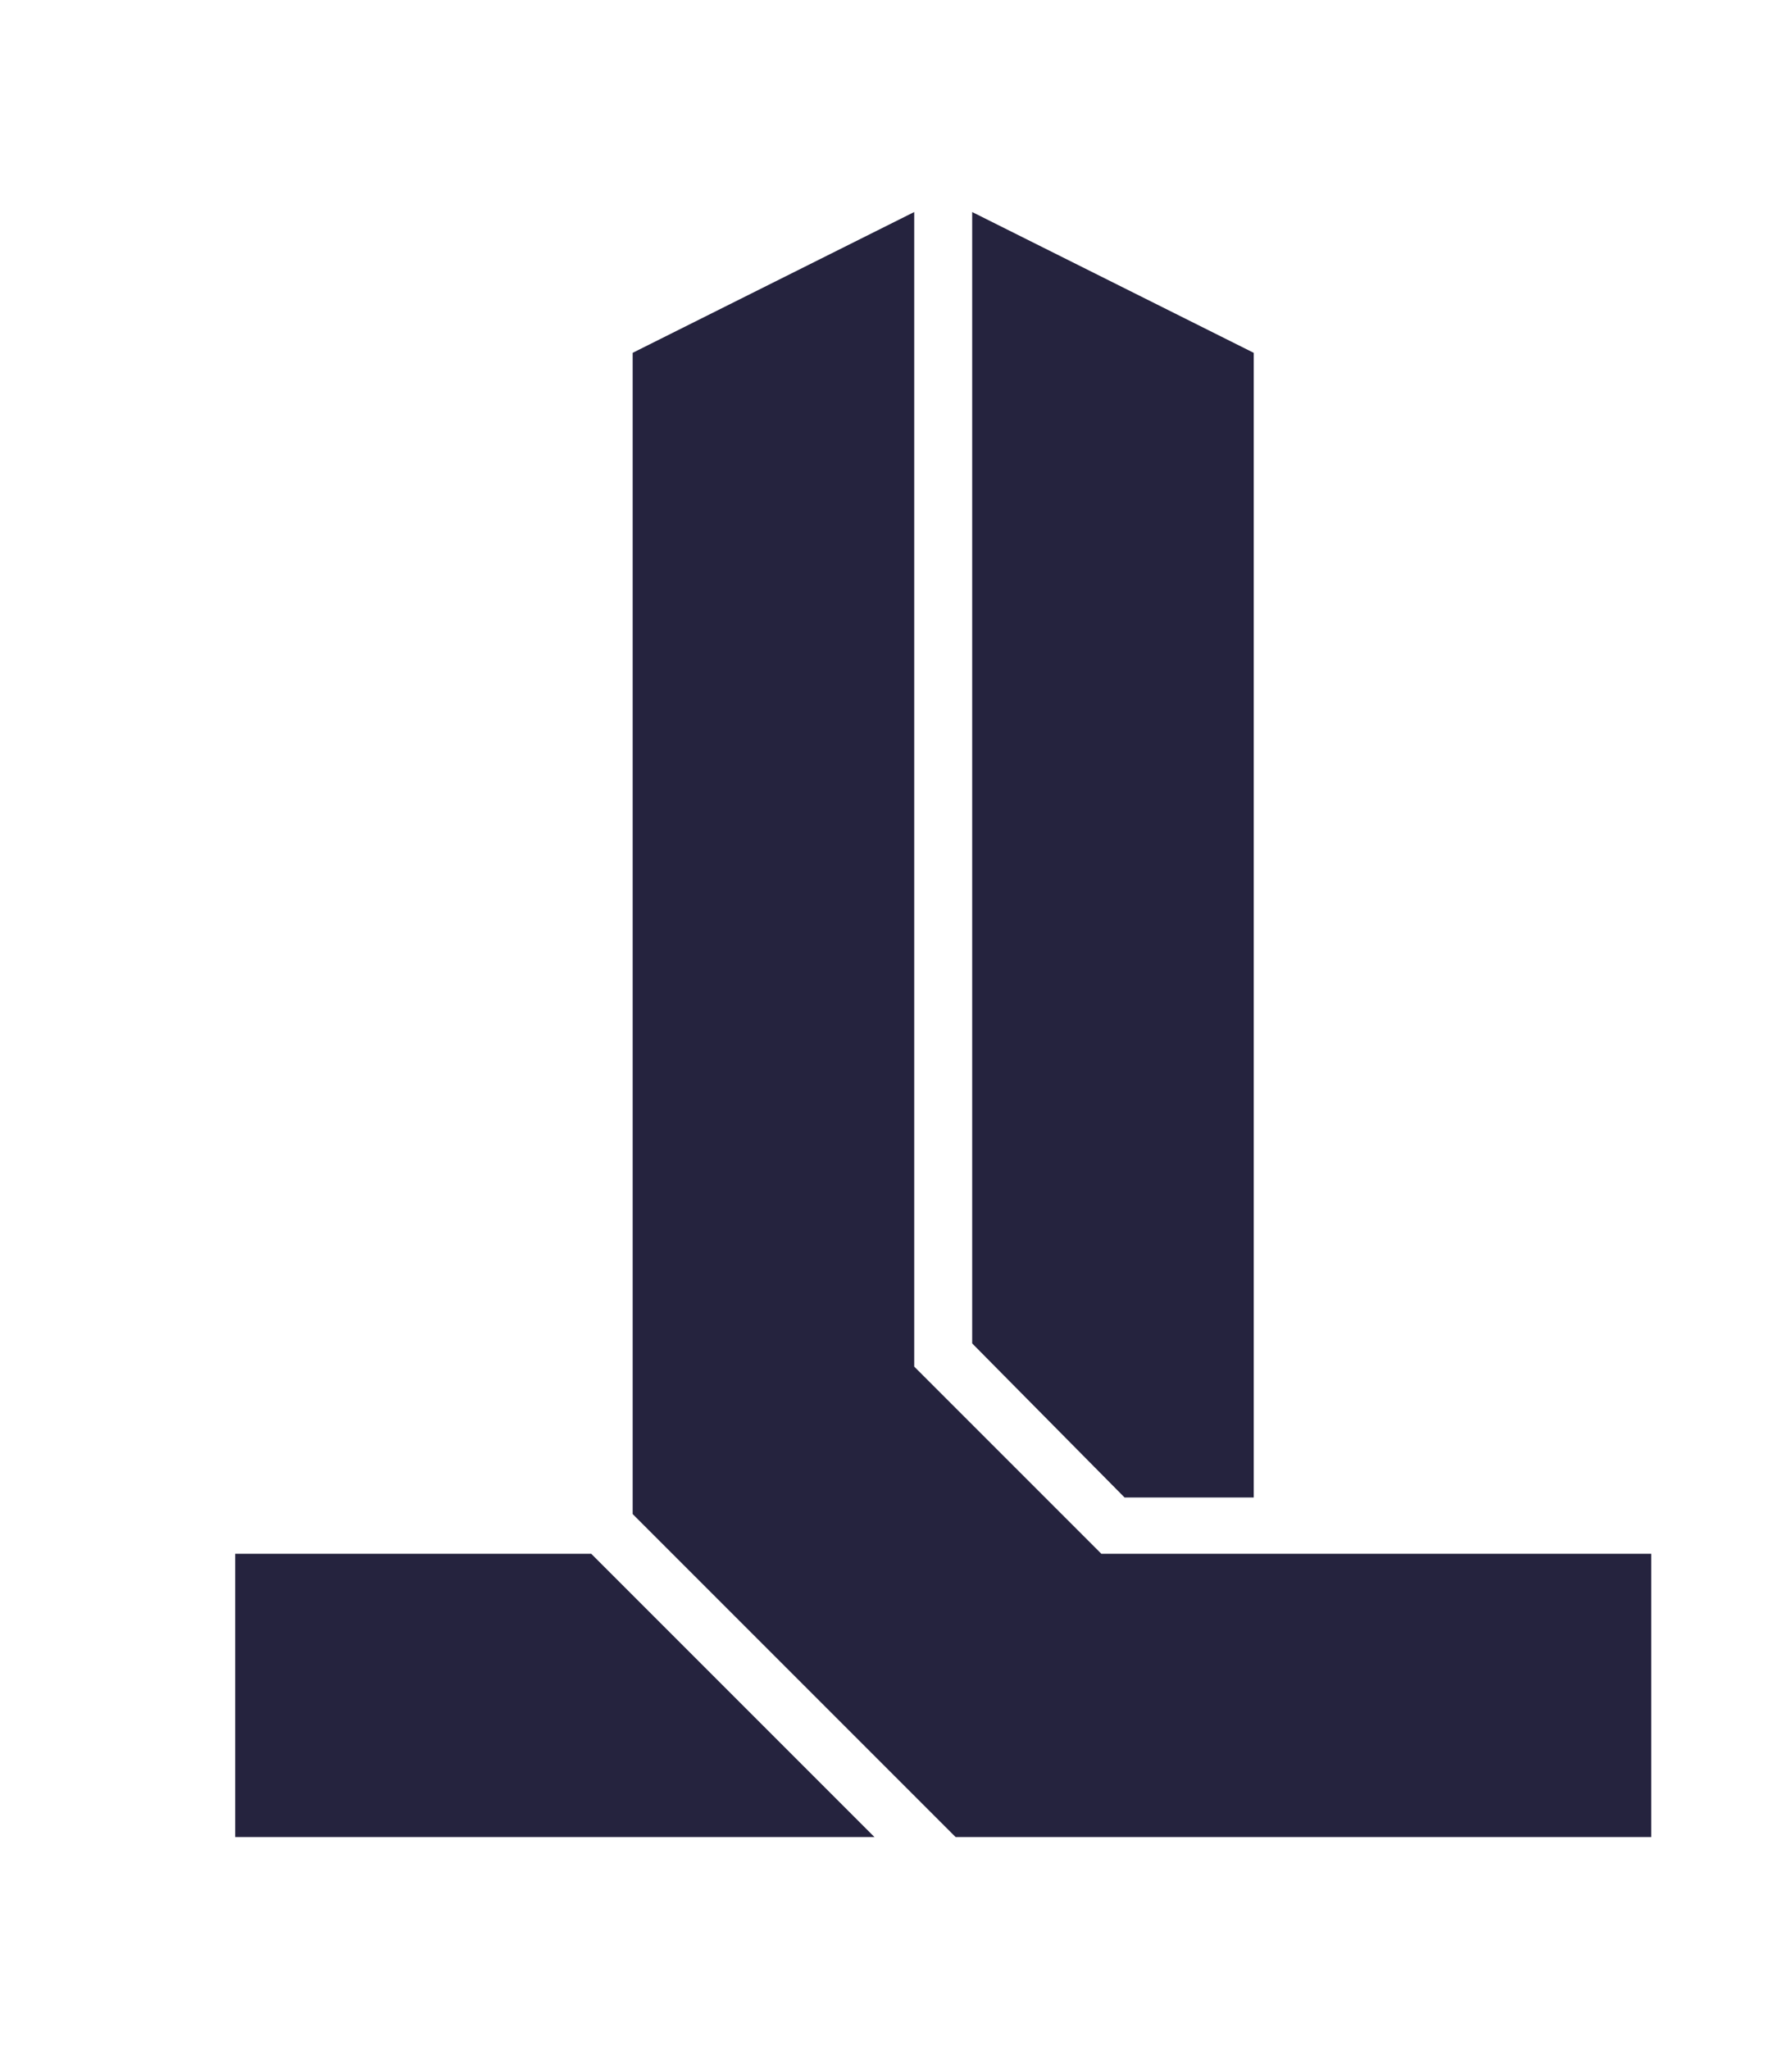
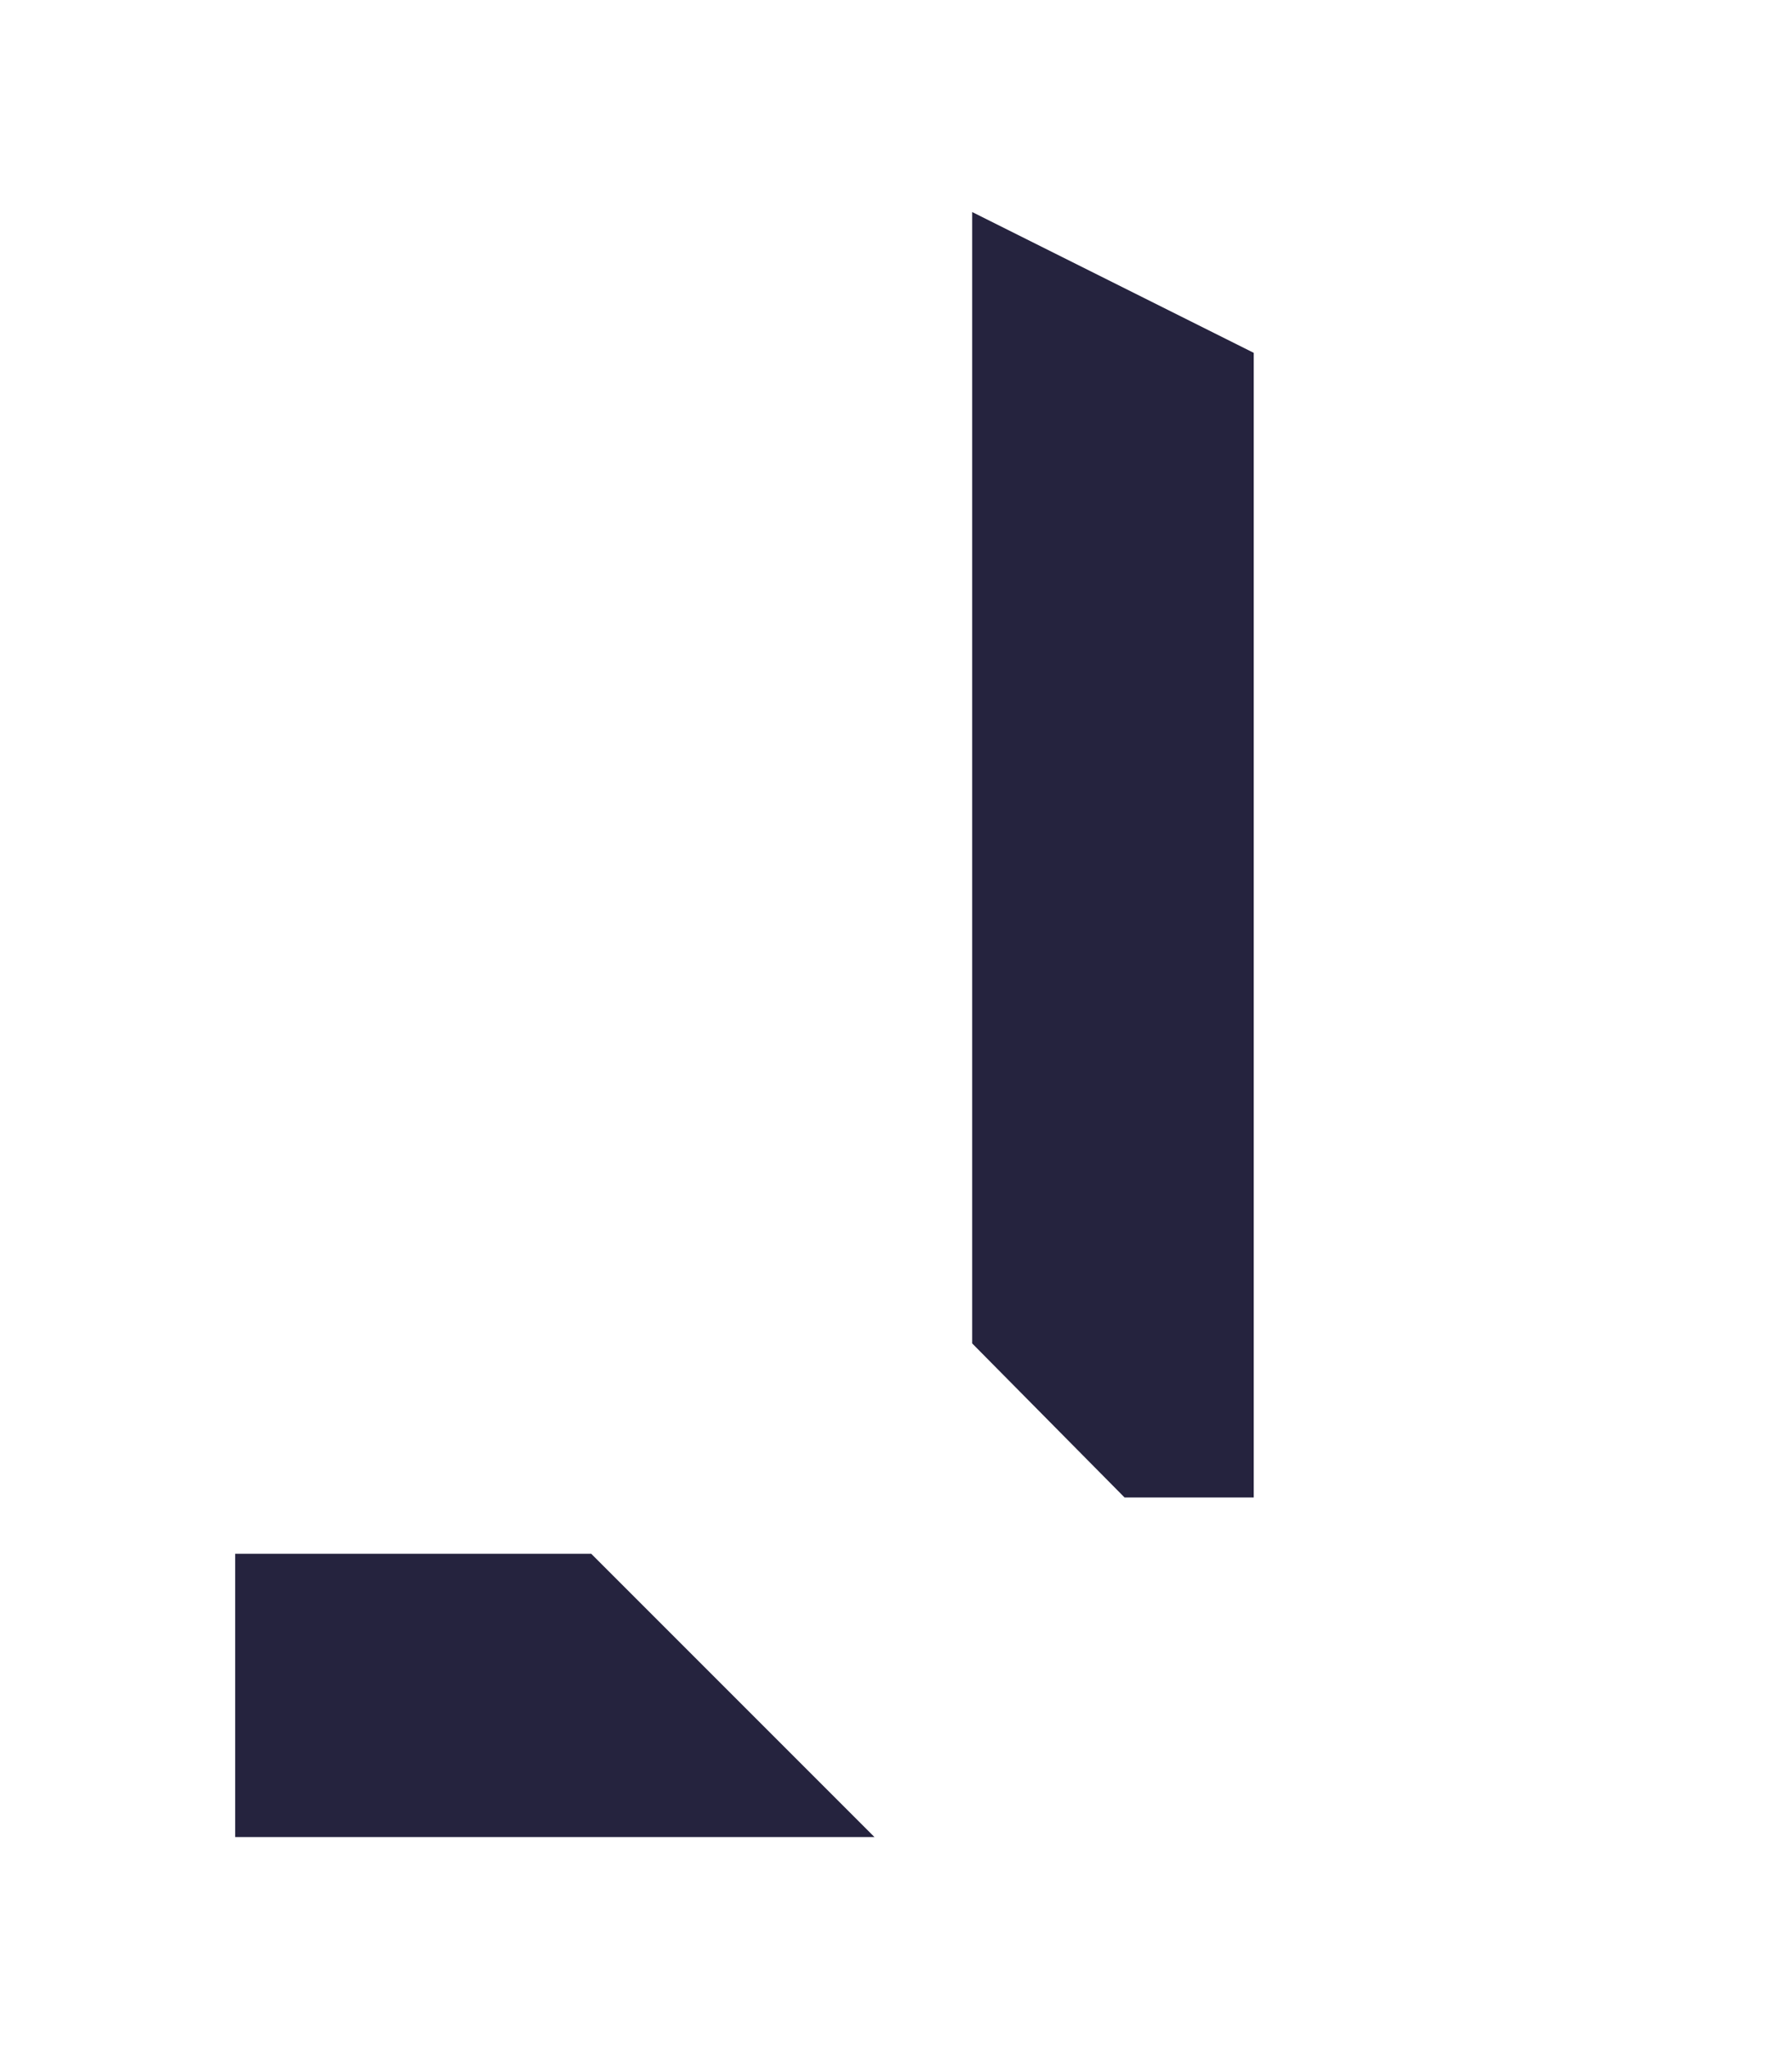
<svg xmlns="http://www.w3.org/2000/svg" version="1.1" id="Capa_1" x="0px" y="0px" viewBox="0 0 108.2 123.7" style="enable-background:new 0 0 108.2 123.7;" xml:space="preserve">
  <style type="text/css">
	.st0{fill:#25233E;}
	.st1{fill:#808181;}
	.st2{fill:#1E1E2E;}
</style>
  <g>
    <g>
      <g>
        <polygon class="st0" points="58.7,12.8 58.7,81.1 67.9,90.4 75.7,90.4 75.7,21.3    " />
-         <polygon class="st0" points="99.7,93.8 66.5,93.8 55.2,82.5 55.2,12.8 38.2,21.3 38.2,91.4 57.7,110.9 99.7,110.9    " />
        <polygon class="st0" points="14.2,110.9 52.8,110.9 35.7,93.8 14.2,93.8    " />
      </g>
    </g>
  </g>
</svg>